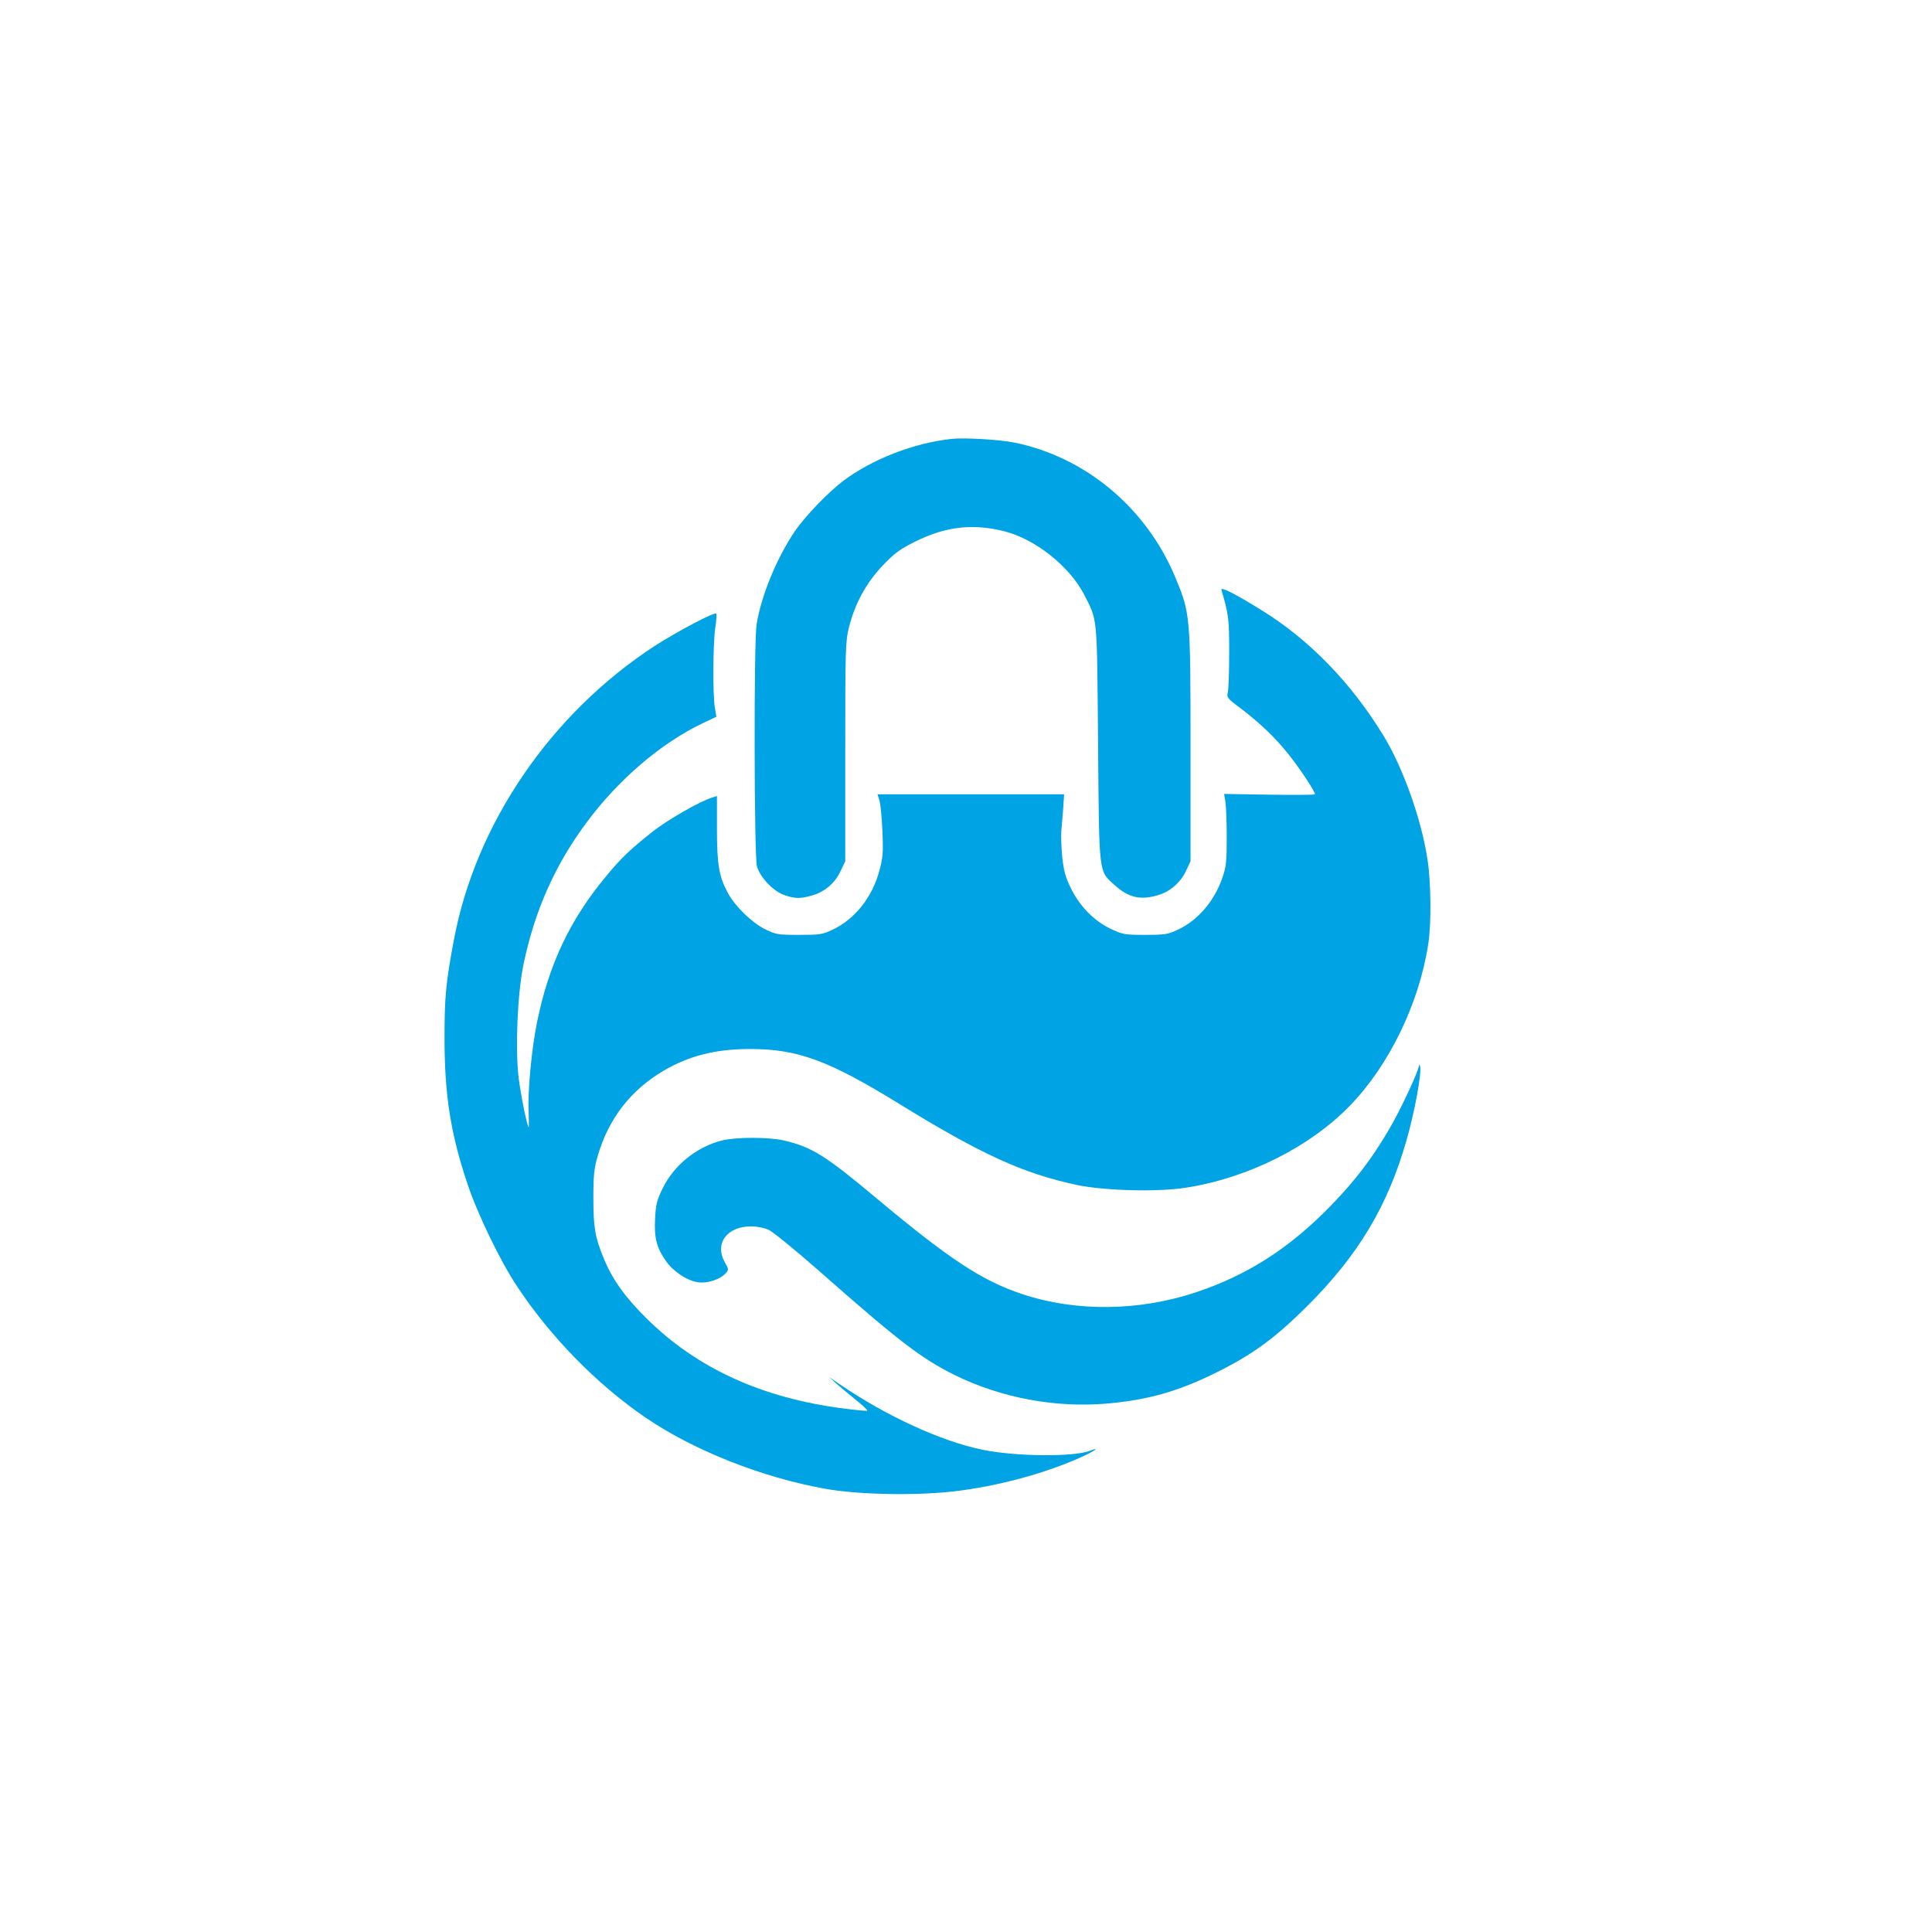
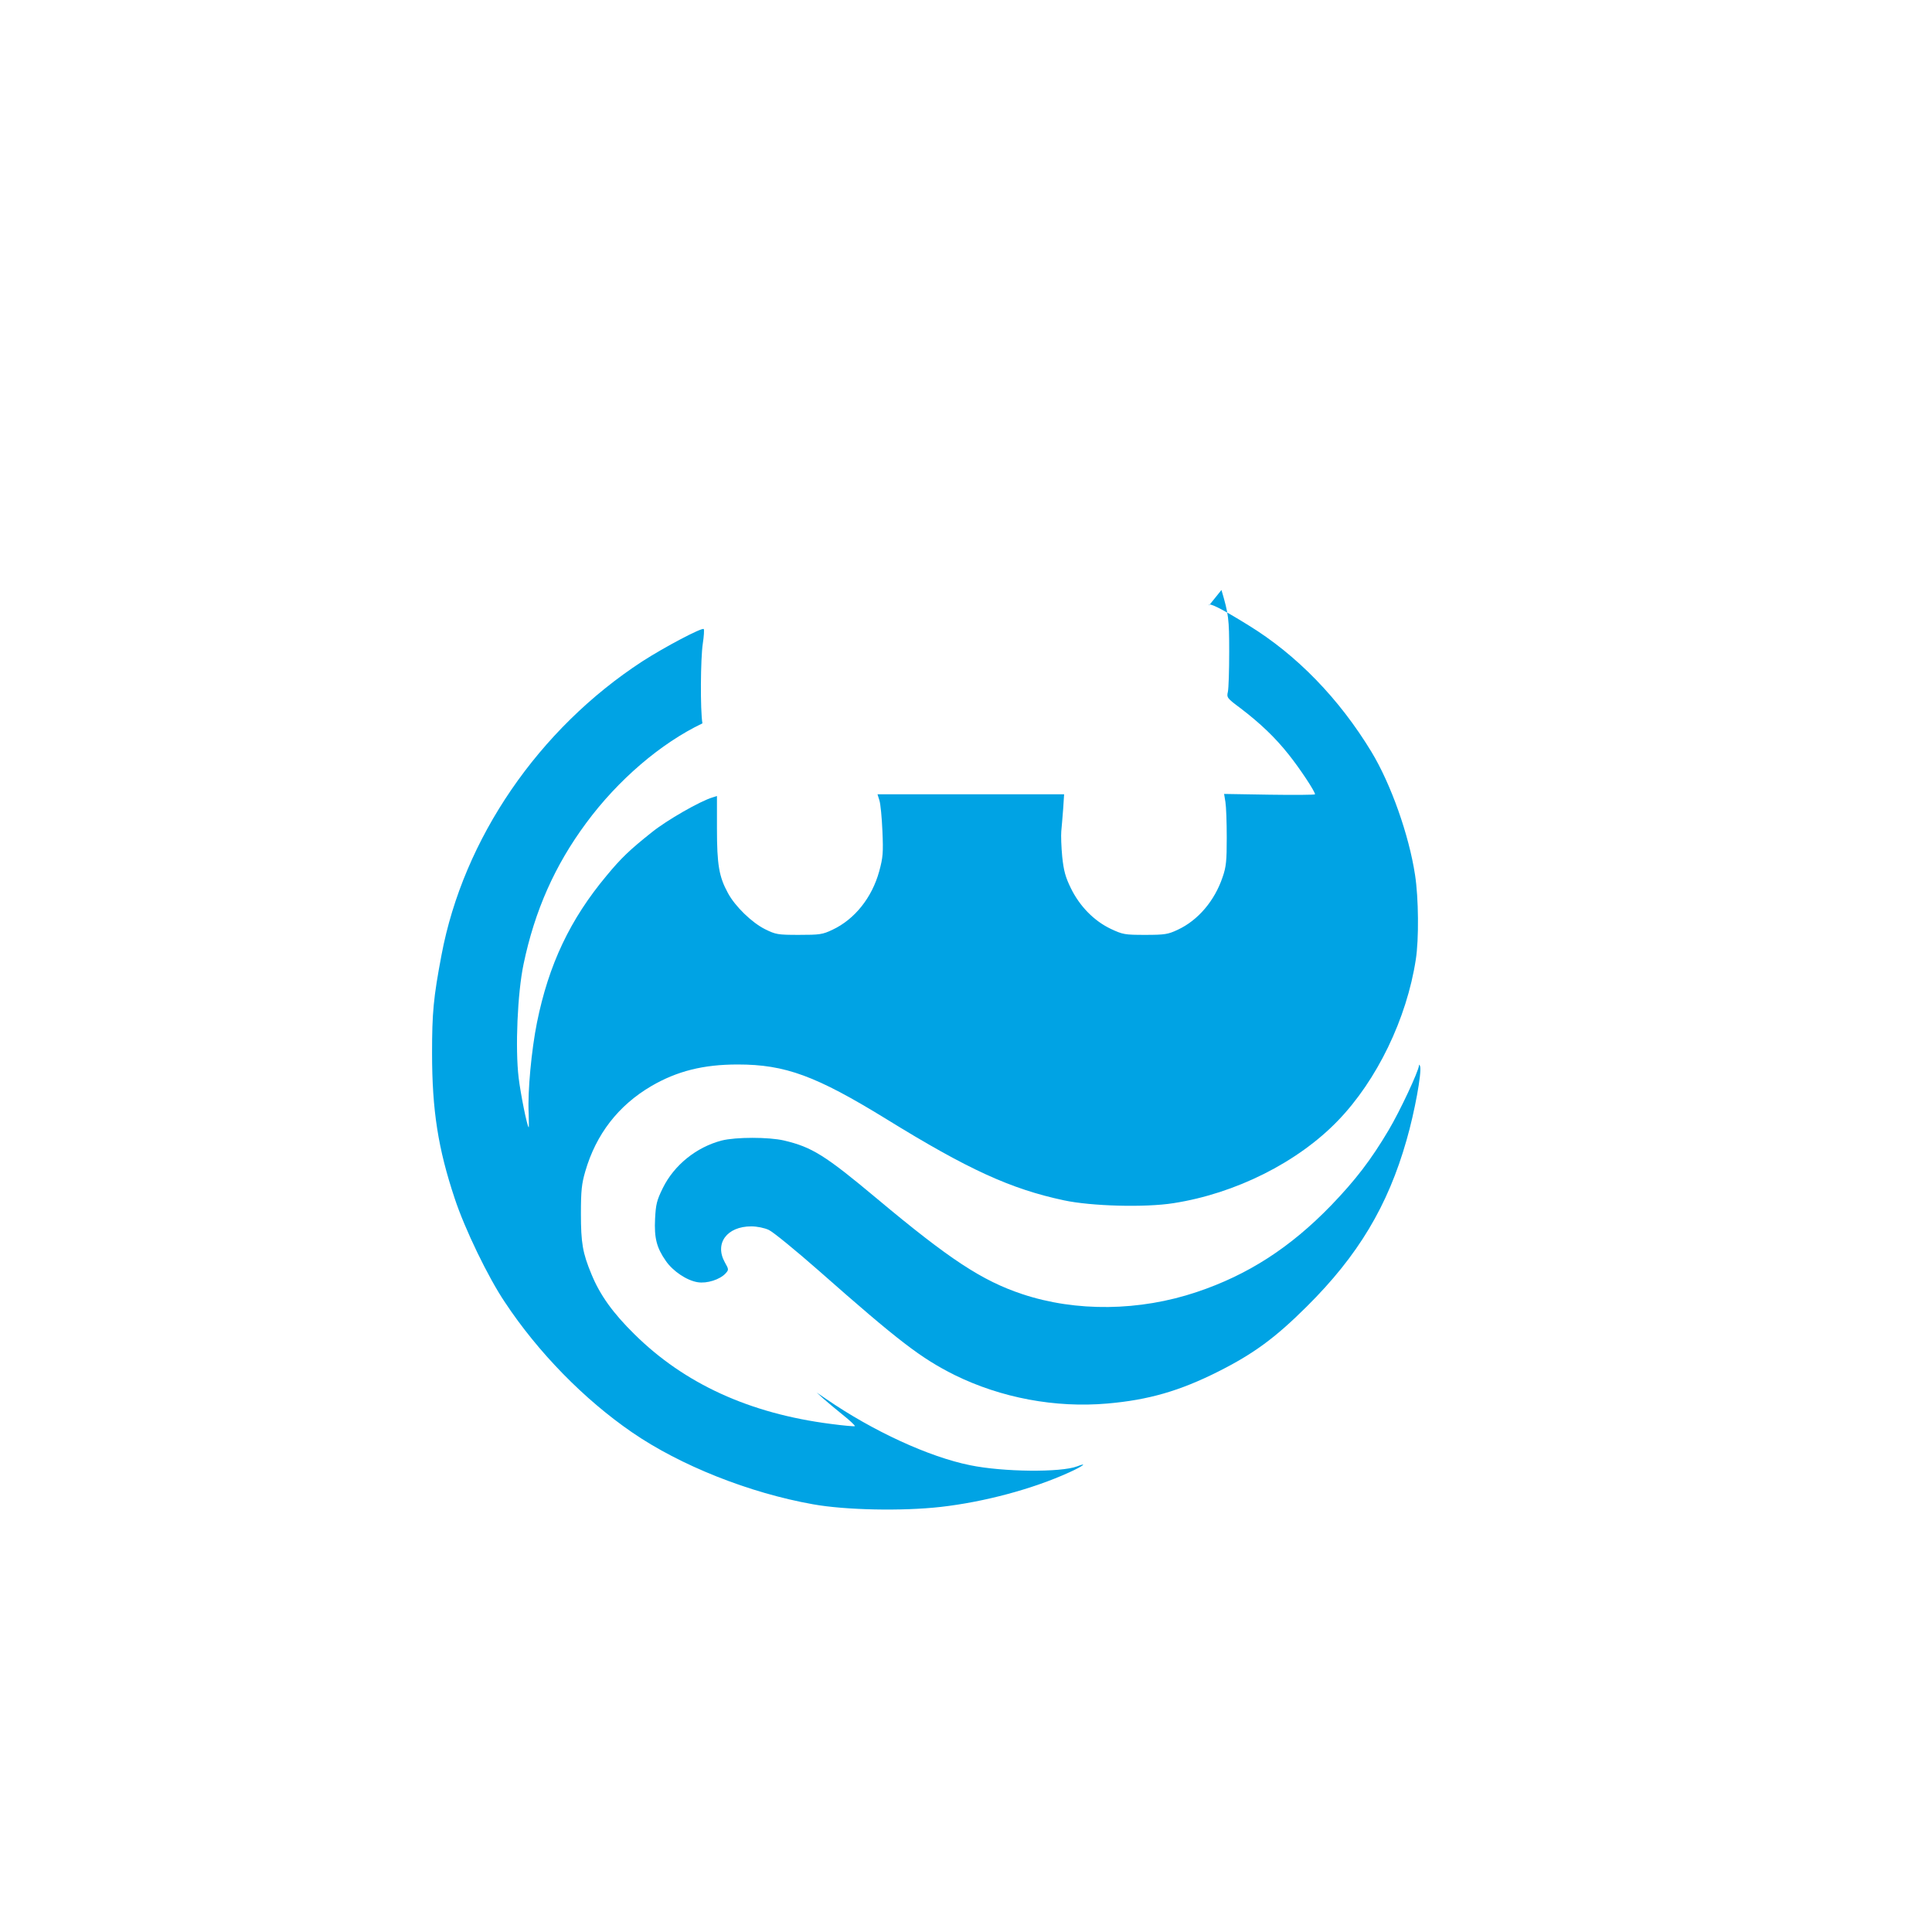
<svg xmlns="http://www.w3.org/2000/svg" version="1.0" width="1024pt" height="1024pt" viewBox="0 0 1024 1024" preserveAspectRatio="xMidYMid meet">
  <g transform="translate(0,1024) scale(0.1,-0.1)" fill="#00a3e4" stroke="none">
-     <path d="M5045 7914 c-202 -22 -421 -107 -576 -223 -81 -62 -203 -188 -257 -268 -96 -142 -178 -342 -202 -493 -15 -97 -13 -1231 2 -1282 17 -59 88 -133 145 -152 58 -20 86 -20 151 -1 66 20 119 66 148 130 l24 50 0 581 c0 547 1 585 20 660 32 127 91 234 178 326 64 67 91 87 176 129 160 79 303 95 470 53 165 -42 346 -187 423 -337 71 -141 67 -96 73 -787 6 -710 2 -674 90 -753 72 -65 135 -79 226 -52 66 19 121 67 150 129 l24 51 0 610 c0 698 -1 705 -84 903 -154 363 -473 629 -848 706 -78 16 -264 27 -333 20z" />
-     <path d="M6474 7113 c38 -129 41 -153 41 -328 0 -99 -3 -194 -7 -212 -7 -30 -4 -34 66 -86 105 -80 185 -156 257 -247 59 -74 139 -195 139 -210 0 -3 -108 -4 -241 -2 l-241 4 7 -43 c4 -24 7 -109 7 -189 0 -122 -3 -155 -22 -209 -42 -125 -130 -229 -238 -279 -51 -24 -68 -27 -172 -27 -109 0 -119 2 -183 32 -88 42 -164 119 -211 215 -29 59 -38 92 -46 167 -5 52 -7 113 -5 135 2 23 7 76 10 119 l5 77 -494 0 -495 0 10 -32 c6 -18 13 -91 16 -163 5 -114 3 -140 -17 -213 -38 -139 -130 -255 -248 -310 -52 -25 -68 -27 -177 -27 -113 0 -123 2 -180 30 -70 35 -159 121 -197 192 -47 86 -58 150 -58 341 l0 173 -22 -7 c-66 -19 -245 -122 -323 -185 -117 -93 -163 -137 -239 -229 -195 -233 -308 -473 -370 -780 -29 -144 -50 -366 -44 -480 1 -43 2 -77 0 -75 -9 8 -43 179 -53 262 -19 157 -6 451 26 603 59 283 166 524 332 748 169 229 396 423 616 528 l74 35 -8 47 c-12 71 -10 344 2 423 6 39 8 73 5 77 -10 9 -207 -95 -325 -171 -550 -358 -949 -940 -1065 -1557 -43 -227 -50 -307 -50 -520 0 -303 32 -506 120 -770 53 -161 177 -418 266 -550 176 -266 420 -515 673 -689 257 -177 623 -322 960 -382 172 -31 473 -37 677 -14 230 26 488 95 681 183 73 33 101 55 42 32 -86 -33 -393 -30 -567 6 -218 44 -514 180 -763 351 l-50 34 35 -32 c19 -17 66 -56 103 -86 38 -30 66 -57 64 -60 -3 -2 -61 3 -128 12 -430 55 -775 213 -1040 475 -114 112 -183 208 -228 318 -47 113 -56 166 -56 322 0 121 4 158 23 223 57 197 175 350 351 453 136 79 275 114 457 114 252 0 415 -60 789 -290 431 -266 658 -370 940 -430 144 -31 430 -39 581 -15 328 51 658 216 871 437 207 214 365 541 413 854 17 107 15 327 -4 449 -32 211 -128 482 -231 652 -171 282 -396 514 -652 671 -145 90 -215 124 -209 105z" />
+     <path d="M6474 7113 c38 -129 41 -153 41 -328 0 -99 -3 -194 -7 -212 -7 -30 -4 -34 66 -86 105 -80 185 -156 257 -247 59 -74 139 -195 139 -210 0 -3 -108 -4 -241 -2 l-241 4 7 -43 c4 -24 7 -109 7 -189 0 -122 -3 -155 -22 -209 -42 -125 -130 -229 -238 -279 -51 -24 -68 -27 -172 -27 -109 0 -119 2 -183 32 -88 42 -164 119 -211 215 -29 59 -38 92 -46 167 -5 52 -7 113 -5 135 2 23 7 76 10 119 l5 77 -494 0 -495 0 10 -32 c6 -18 13 -91 16 -163 5 -114 3 -140 -17 -213 -38 -139 -130 -255 -248 -310 -52 -25 -68 -27 -177 -27 -113 0 -123 2 -180 30 -70 35 -159 121 -197 192 -47 86 -58 150 -58 341 l0 173 -22 -7 c-66 -19 -245 -122 -323 -185 -117 -93 -163 -137 -239 -229 -195 -233 -308 -473 -370 -780 -29 -144 -50 -366 -44 -480 1 -43 2 -77 0 -75 -9 8 -43 179 -53 262 -19 157 -6 451 26 603 59 283 166 524 332 748 169 229 396 423 616 528 c-12 71 -10 344 2 423 6 39 8 73 5 77 -10 9 -207 -95 -325 -171 -550 -358 -949 -940 -1065 -1557 -43 -227 -50 -307 -50 -520 0 -303 32 -506 120 -770 53 -161 177 -418 266 -550 176 -266 420 -515 673 -689 257 -177 623 -322 960 -382 172 -31 473 -37 677 -14 230 26 488 95 681 183 73 33 101 55 42 32 -86 -33 -393 -30 -567 6 -218 44 -514 180 -763 351 l-50 34 35 -32 c19 -17 66 -56 103 -86 38 -30 66 -57 64 -60 -3 -2 -61 3 -128 12 -430 55 -775 213 -1040 475 -114 112 -183 208 -228 318 -47 113 -56 166 -56 322 0 121 4 158 23 223 57 197 175 350 351 453 136 79 275 114 457 114 252 0 415 -60 789 -290 431 -266 658 -370 940 -430 144 -31 430 -39 581 -15 328 51 658 216 871 437 207 214 365 541 413 854 17 107 15 327 -4 449 -32 211 -128 482 -231 652 -171 282 -396 514 -652 671 -145 90 -215 124 -209 105z" />
    <path d="M7521 4593 c-3 -33 -101 -242 -161 -343 -93 -157 -175 -264 -305 -399 -216 -223 -440 -368 -712 -459 -303 -102 -640 -106 -925 -11 -213 71 -385 184 -770 506 -275 230 -344 273 -492 308 -81 19 -256 19 -331 0 -134 -35 -252 -130 -312 -252 -32 -65 -37 -86 -41 -163 -5 -101 8 -153 57 -223 37 -54 111 -104 169 -113 49 -8 118 14 148 47 17 19 17 21 -4 58 -56 100 10 191 140 191 30 0 70 -8 93 -19 22 -10 141 -107 265 -216 425 -375 542 -464 720 -553 246 -121 533 -175 809 -151 219 19 384 67 587 169 189 95 303 179 470 345 273 271 430 534 529 882 43 149 81 357 72 391 -3 9 -5 12 -6 5z" />
  </g>
</svg>